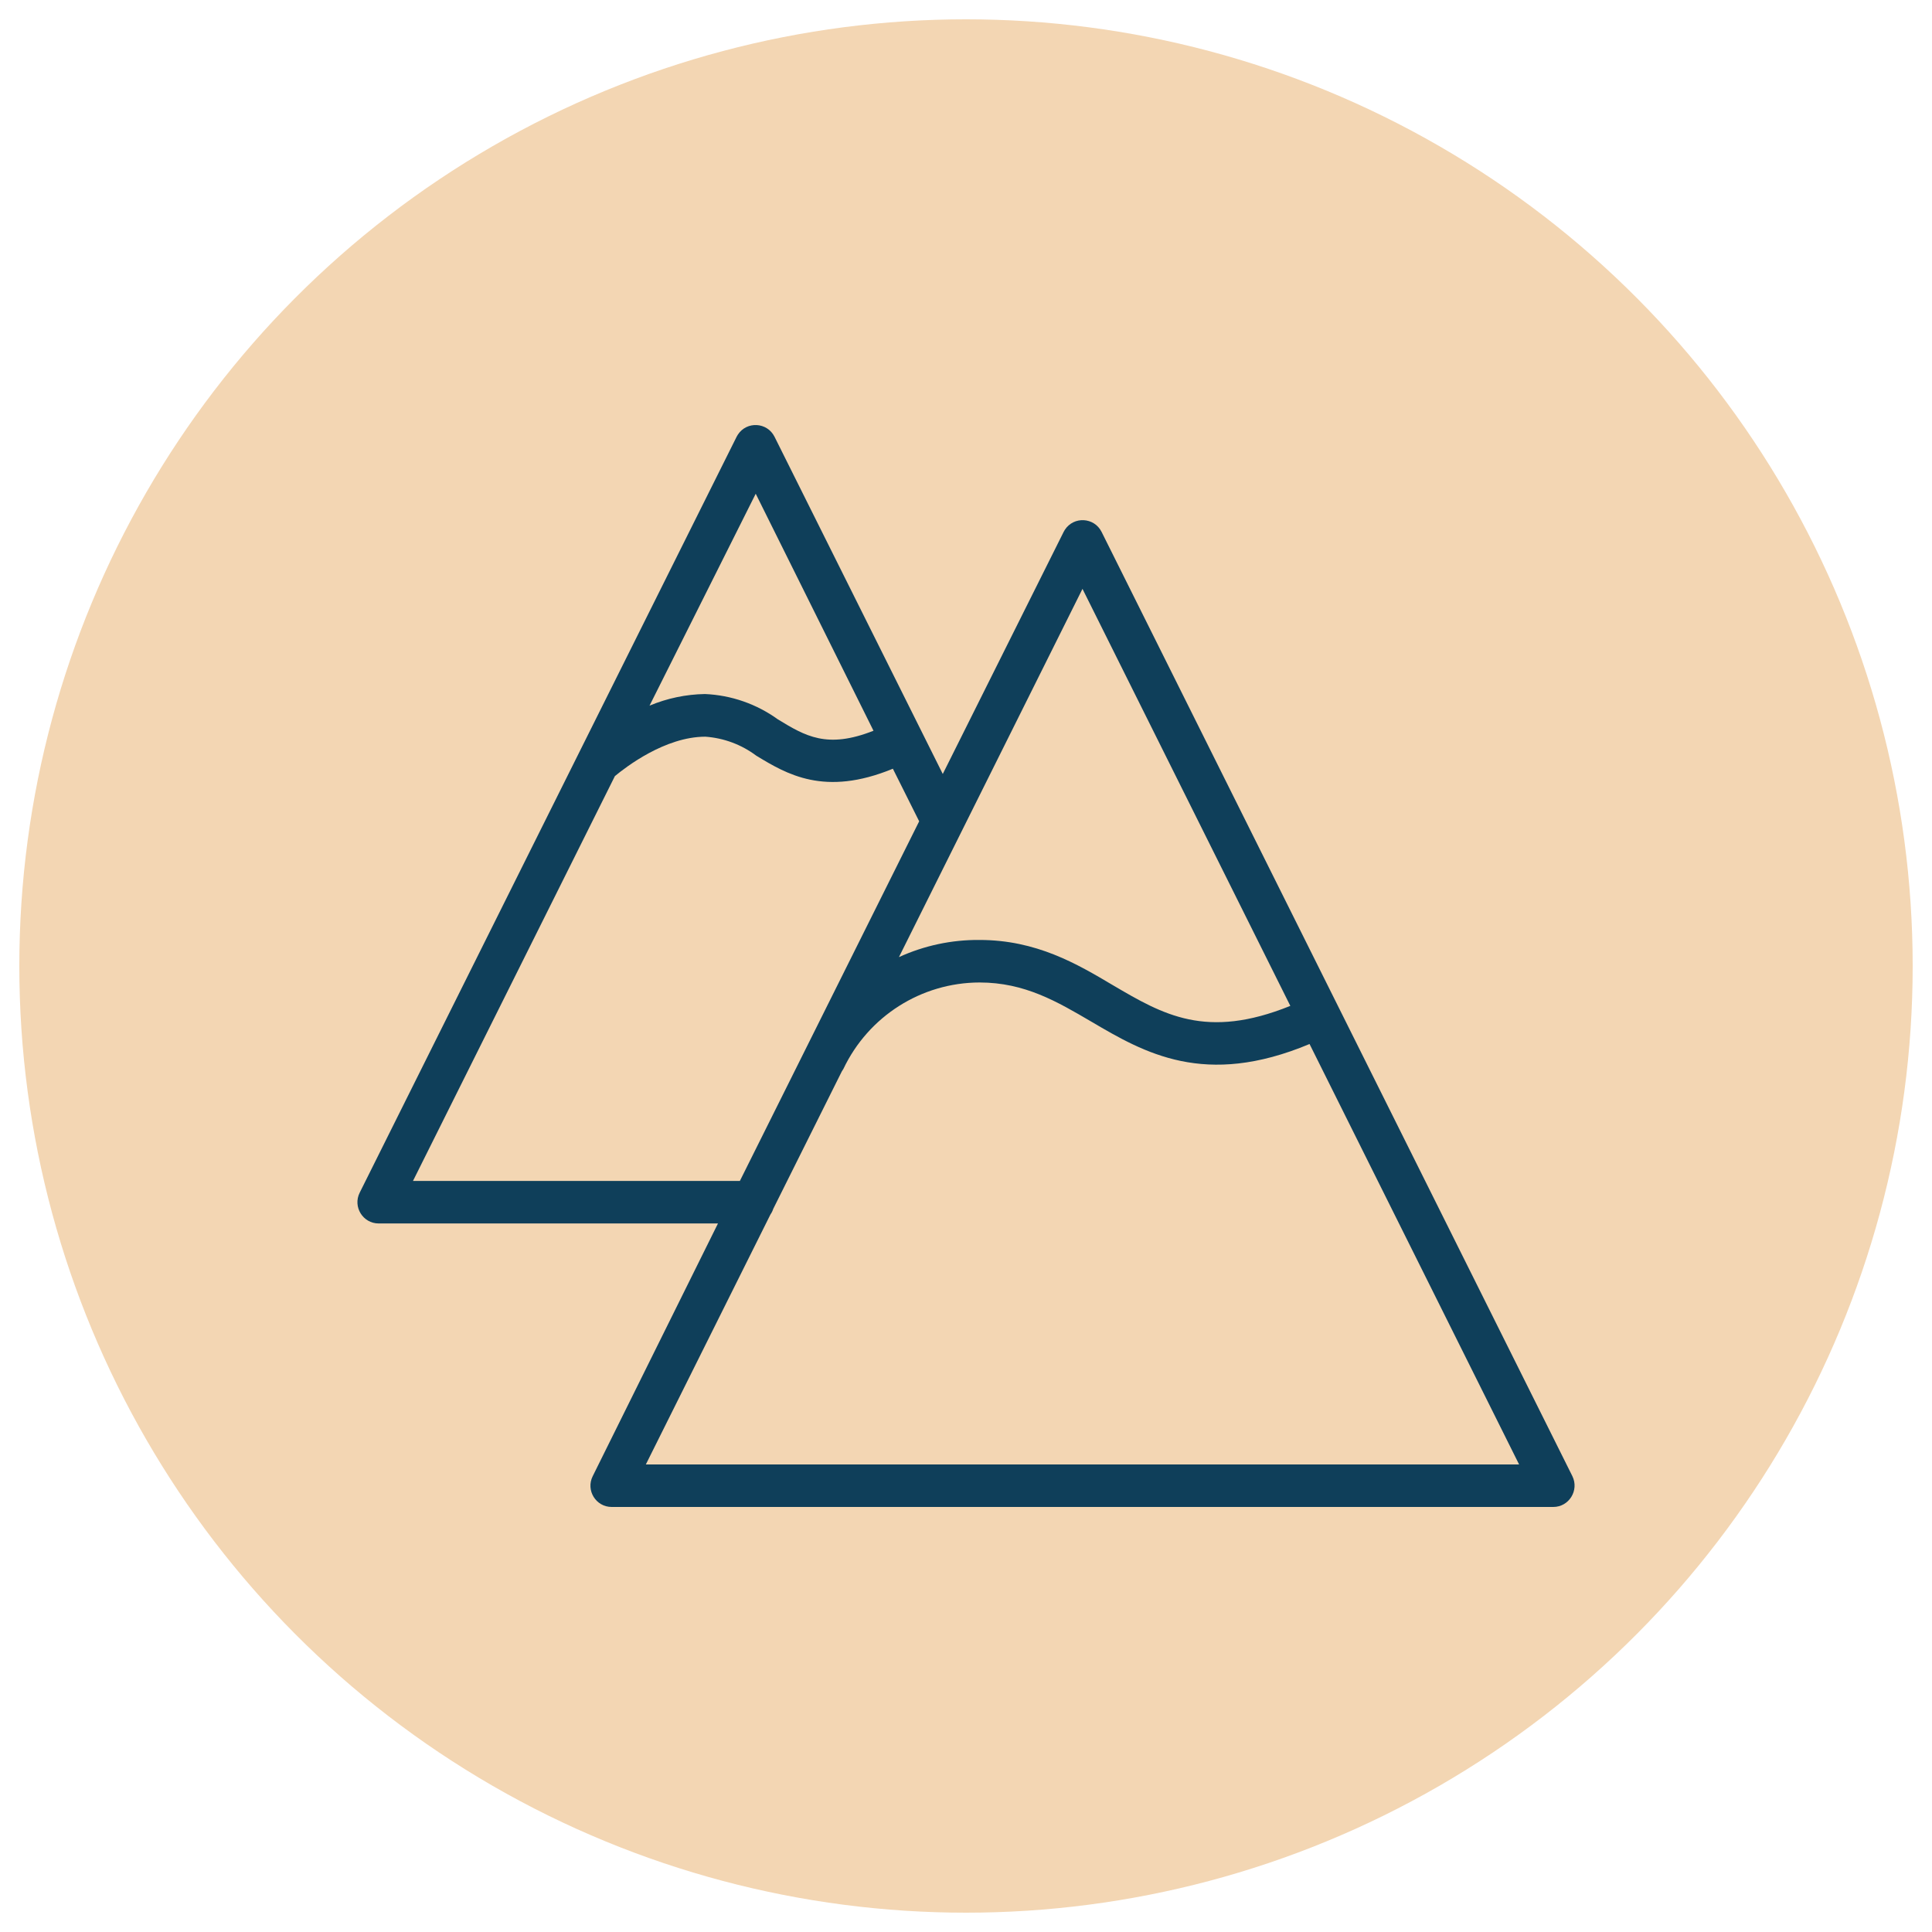
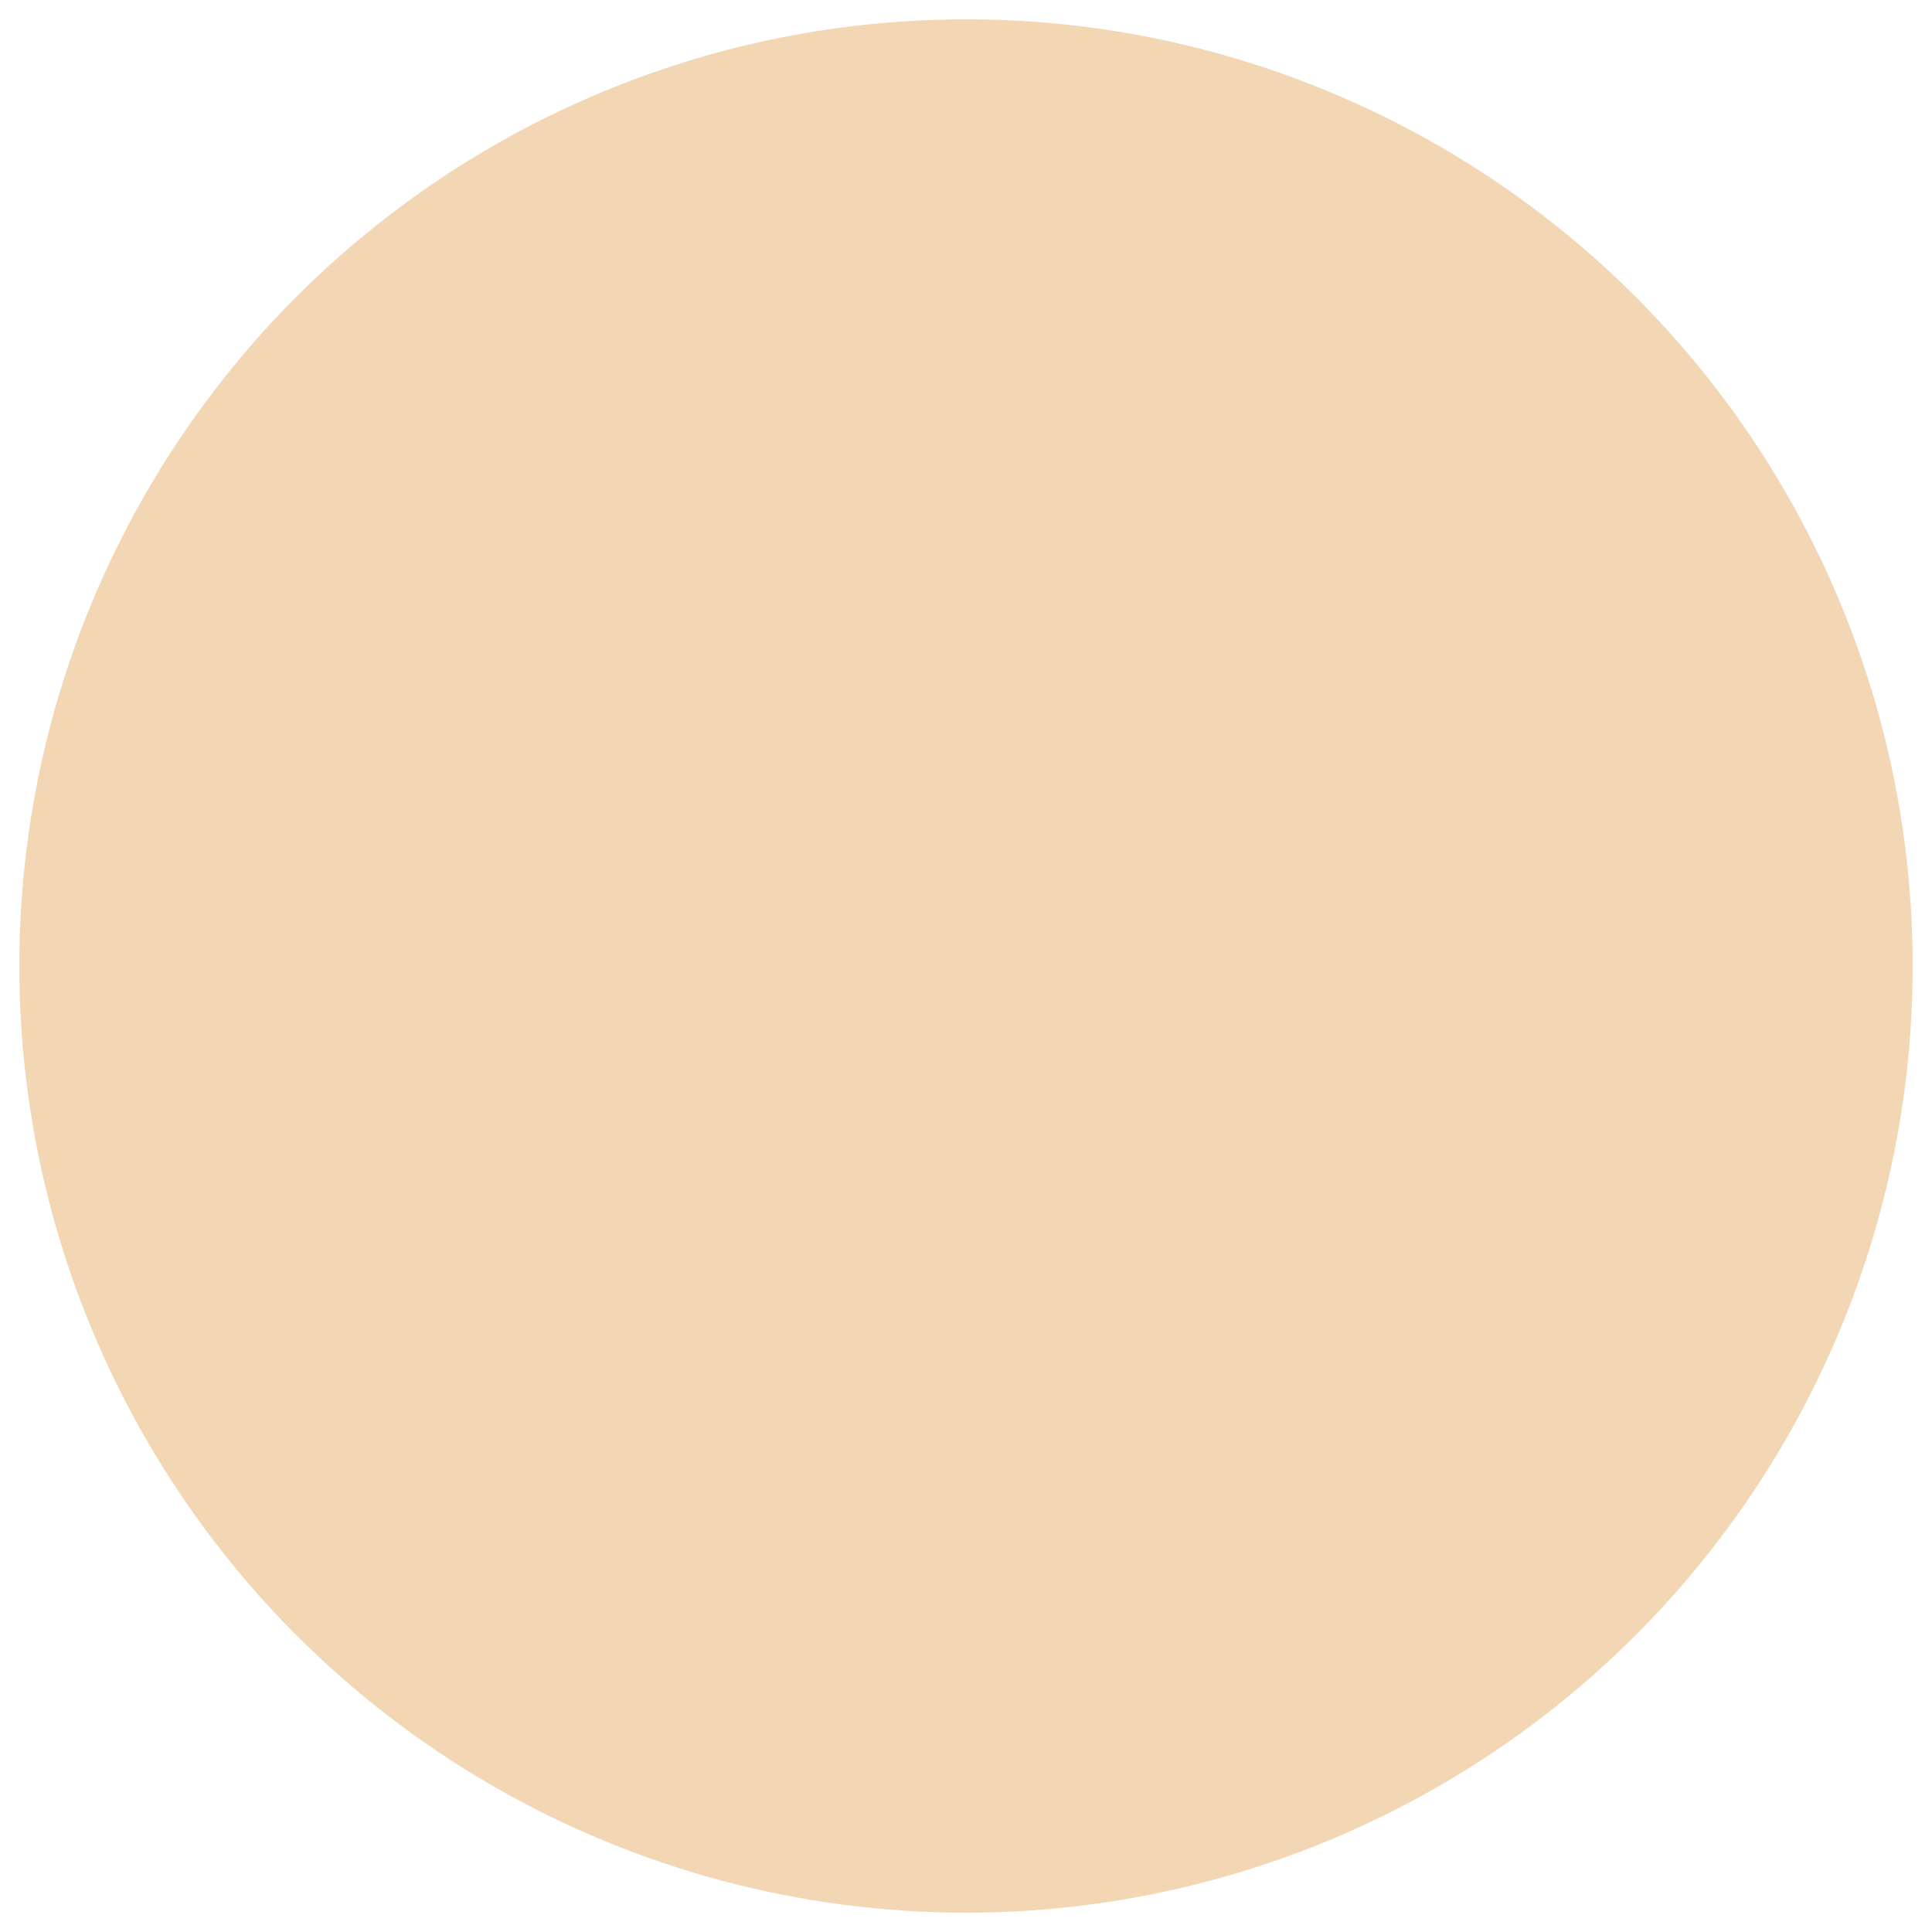
<svg xmlns="http://www.w3.org/2000/svg" viewBox="0 0 100.00 100.00" data-guides="{&quot;vertical&quot;:[],&quot;horizontal&quot;:[]}">
  <ellipse fill="#f3d6b3" fill-opacity="1" stroke="#000000" stroke-opacity="0" stroke-width="1" id="tSvg12ec88189b6" title="Ellipse 1" cx="50" cy="50" rx="49" ry="49" style="transform: rotate(0deg);" />
-   <path fill="#0f3f5a" stroke="#f3d6b3" fill-opacity="1" stroke-width="0" stroke-opacity="1" color="rgb(51, 51, 51)" fill-rule="evenodd" id="tSvg12a5846bd68" title="Path 1" d="M81.387 76.408C73.263 60.115 65.14 43.822 57.017 27.529C56.637 26.772 55.582 26.712 55.118 27.42C55.095 27.455 55.074 27.491 55.055 27.529C52.969 31.706 50.884 35.884 48.798 40.061C45.895 34.242 42.992 28.424 40.089 22.606C39.709 21.849 38.655 21.788 38.191 22.497C38.168 22.532 38.147 22.569 38.128 22.606C35.401 28.075 32.673 33.543 29.946 39.011C26.17 46.586 22.393 54.16 18.617 61.734C18.253 62.465 18.783 63.325 19.598 63.326C25.452 63.326 31.307 63.326 37.162 63.326C35 67.687 32.839 72.047 30.678 76.408C30.314 77.139 30.843 77.999 31.658 78C47.905 78 64.152 78 80.399 78C81.214 77.999 81.743 77.139 81.387 76.408ZM56.029 30.479C59.614 37.674 63.2 44.869 66.787 52.064C62.432 53.825 60.2 52.519 57.602 50.993C55.75 49.892 53.643 48.652 50.701 48.652C49.262 48.639 47.838 48.942 46.529 49.54C49.696 43.186 52.862 36.833 56.029 30.479ZM39.116 25.556C41.148 29.645 43.18 33.734 45.212 37.823C42.804 38.777 41.677 38.094 40.265 37.236C39.161 36.438 37.848 35.981 36.489 35.923C35.503 35.939 34.529 36.143 33.62 36.524C35.452 32.868 37.284 29.212 39.116 25.556ZM21.376 61.125C24.86 54.14 28.343 47.156 31.827 40.171C32.376 39.716 34.417 38.131 36.511 38.131C37.465 38.199 38.379 38.54 39.145 39.114C40.718 40.068 42.672 41.249 46.215 39.789C46.668 40.697 47.122 41.604 47.576 42.511C44.483 48.716 41.389 54.92 38.296 61.125C32.656 61.125 27.016 61.125 21.376 61.125ZM33.429 75.799C35.579 71.487 37.728 67.176 39.877 62.864C39.94 62.774 39.989 62.675 40.023 62.57C41.206 60.198 42.389 57.826 43.573 55.454C43.602 55.414 43.629 55.372 43.653 55.329C44.947 52.601 47.688 50.86 50.701 50.853C53.043 50.853 54.718 51.844 56.497 52.886C59.227 54.492 62.352 56.312 67.782 54.038C71.397 61.291 75.012 68.545 78.628 75.799C63.562 75.799 48.495 75.799 33.429 75.799Z" style="" />
  <defs />
</svg>